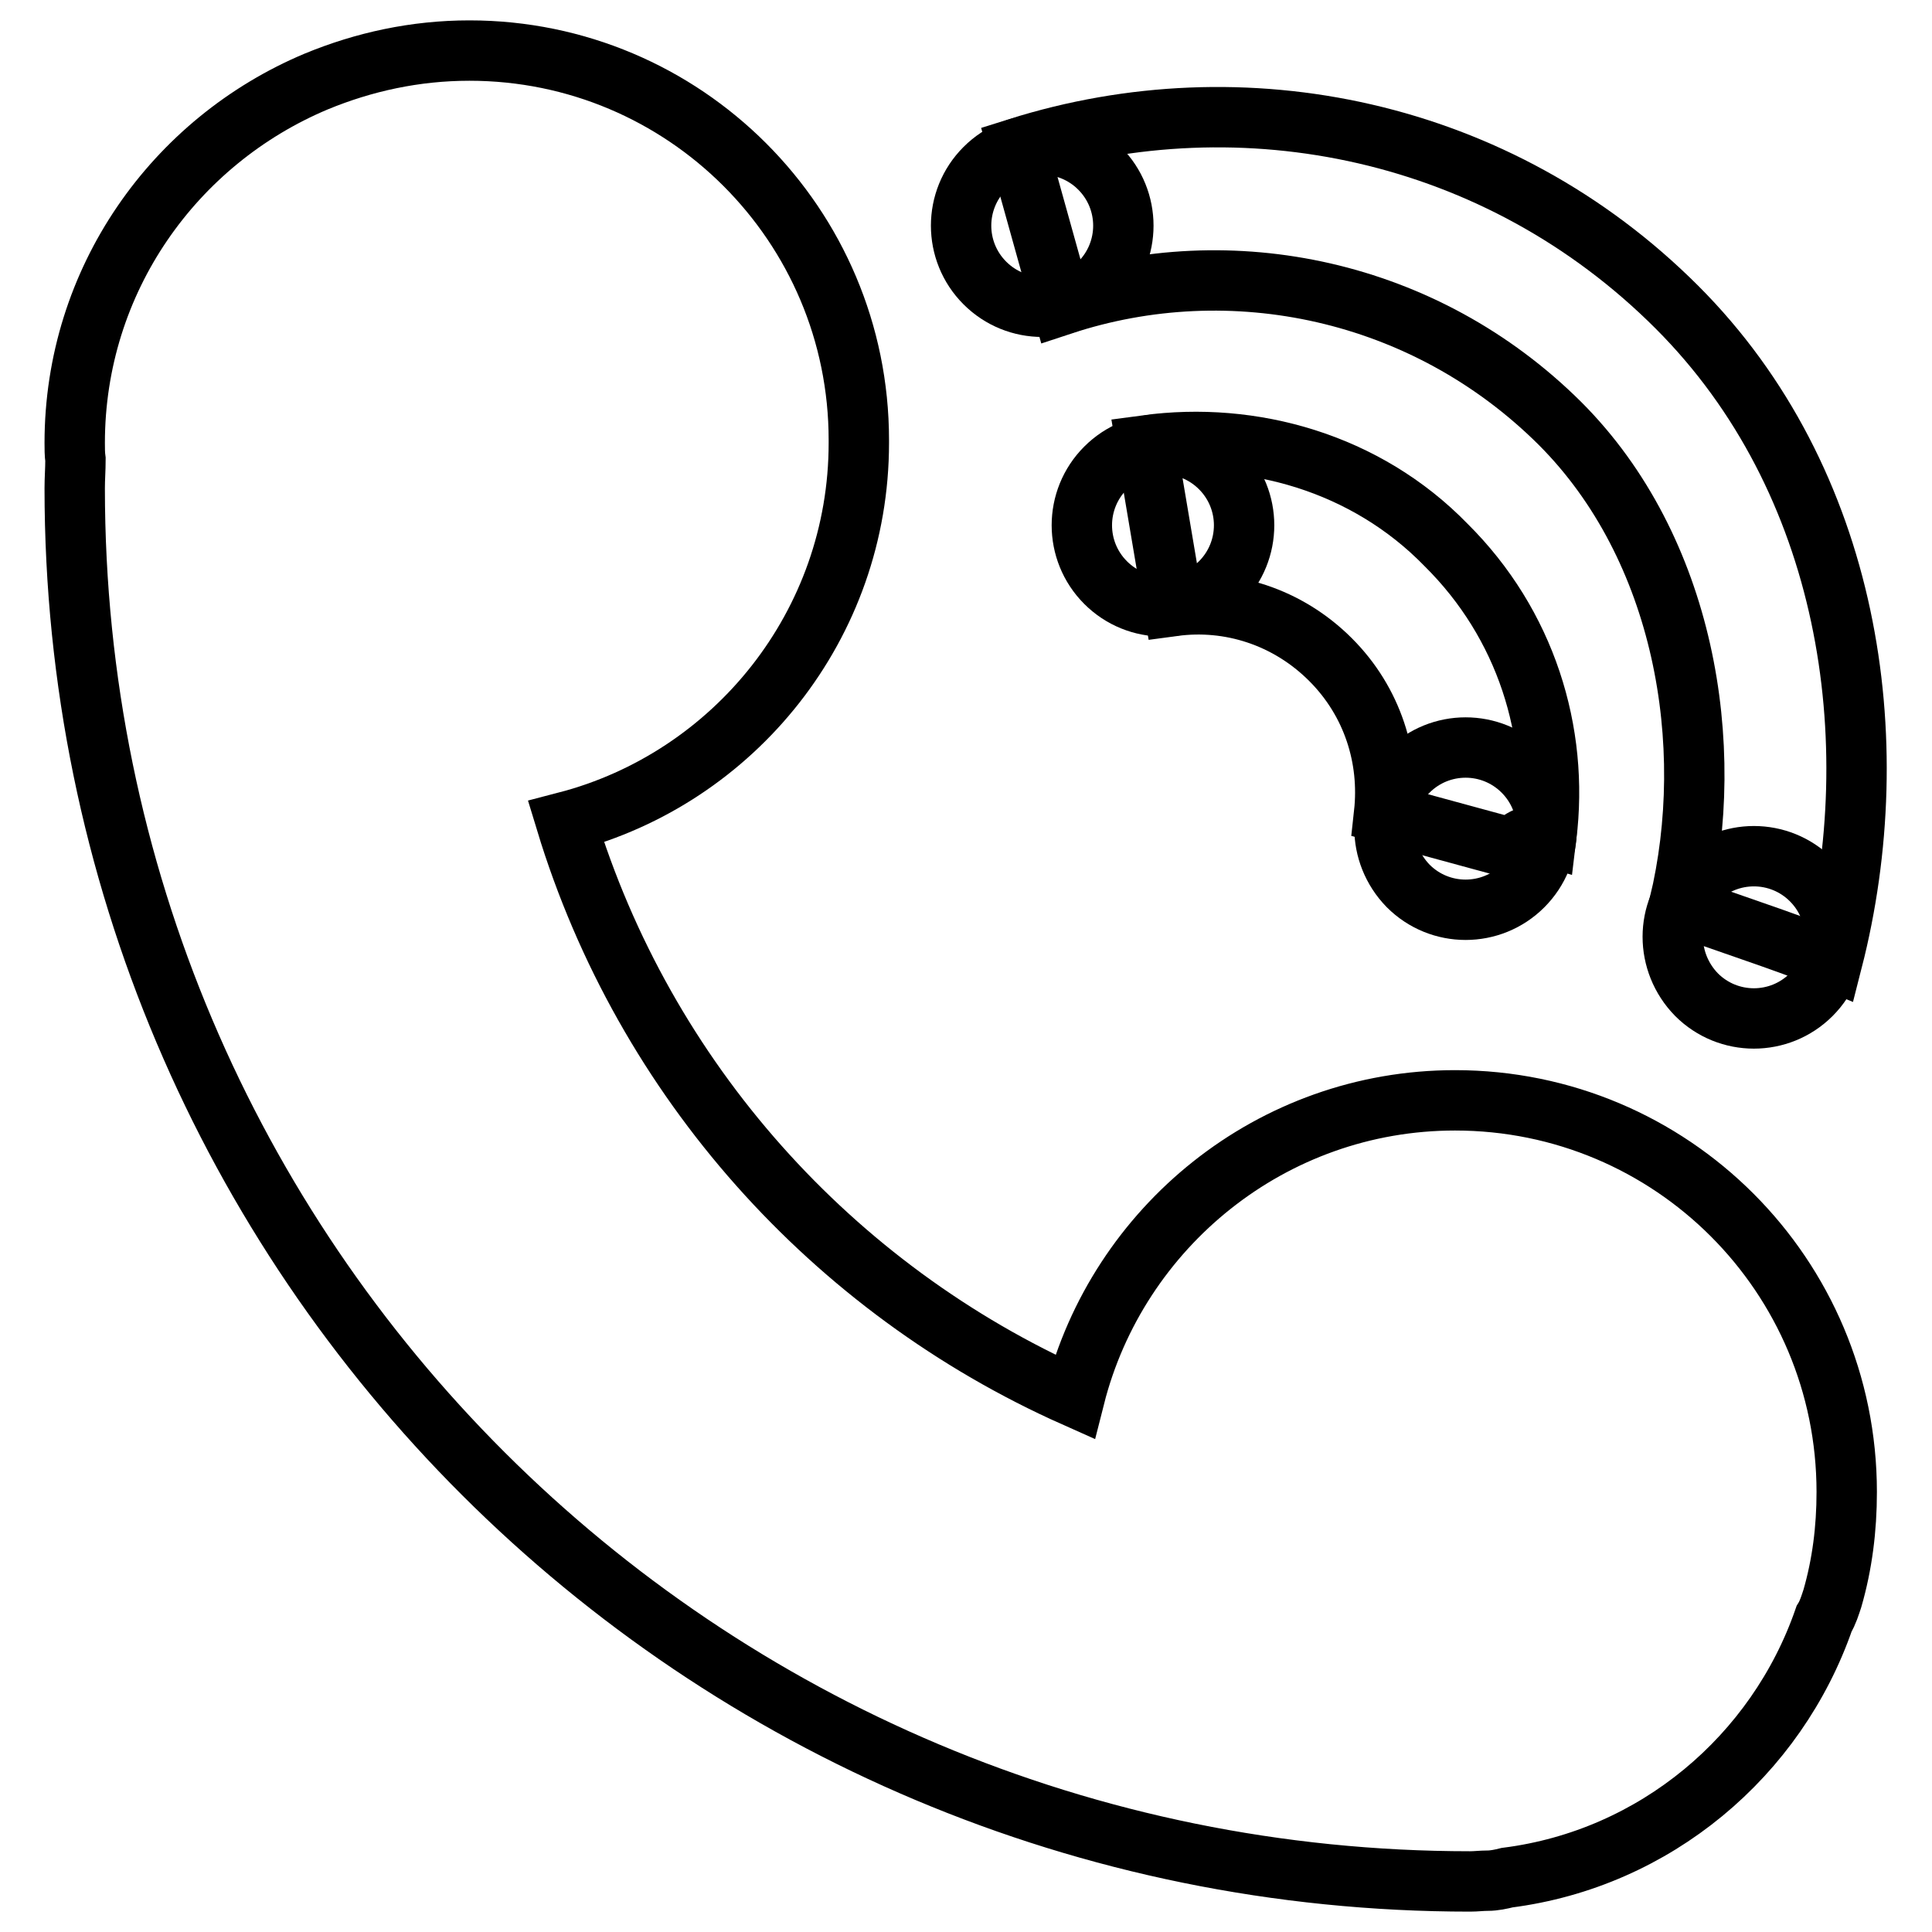
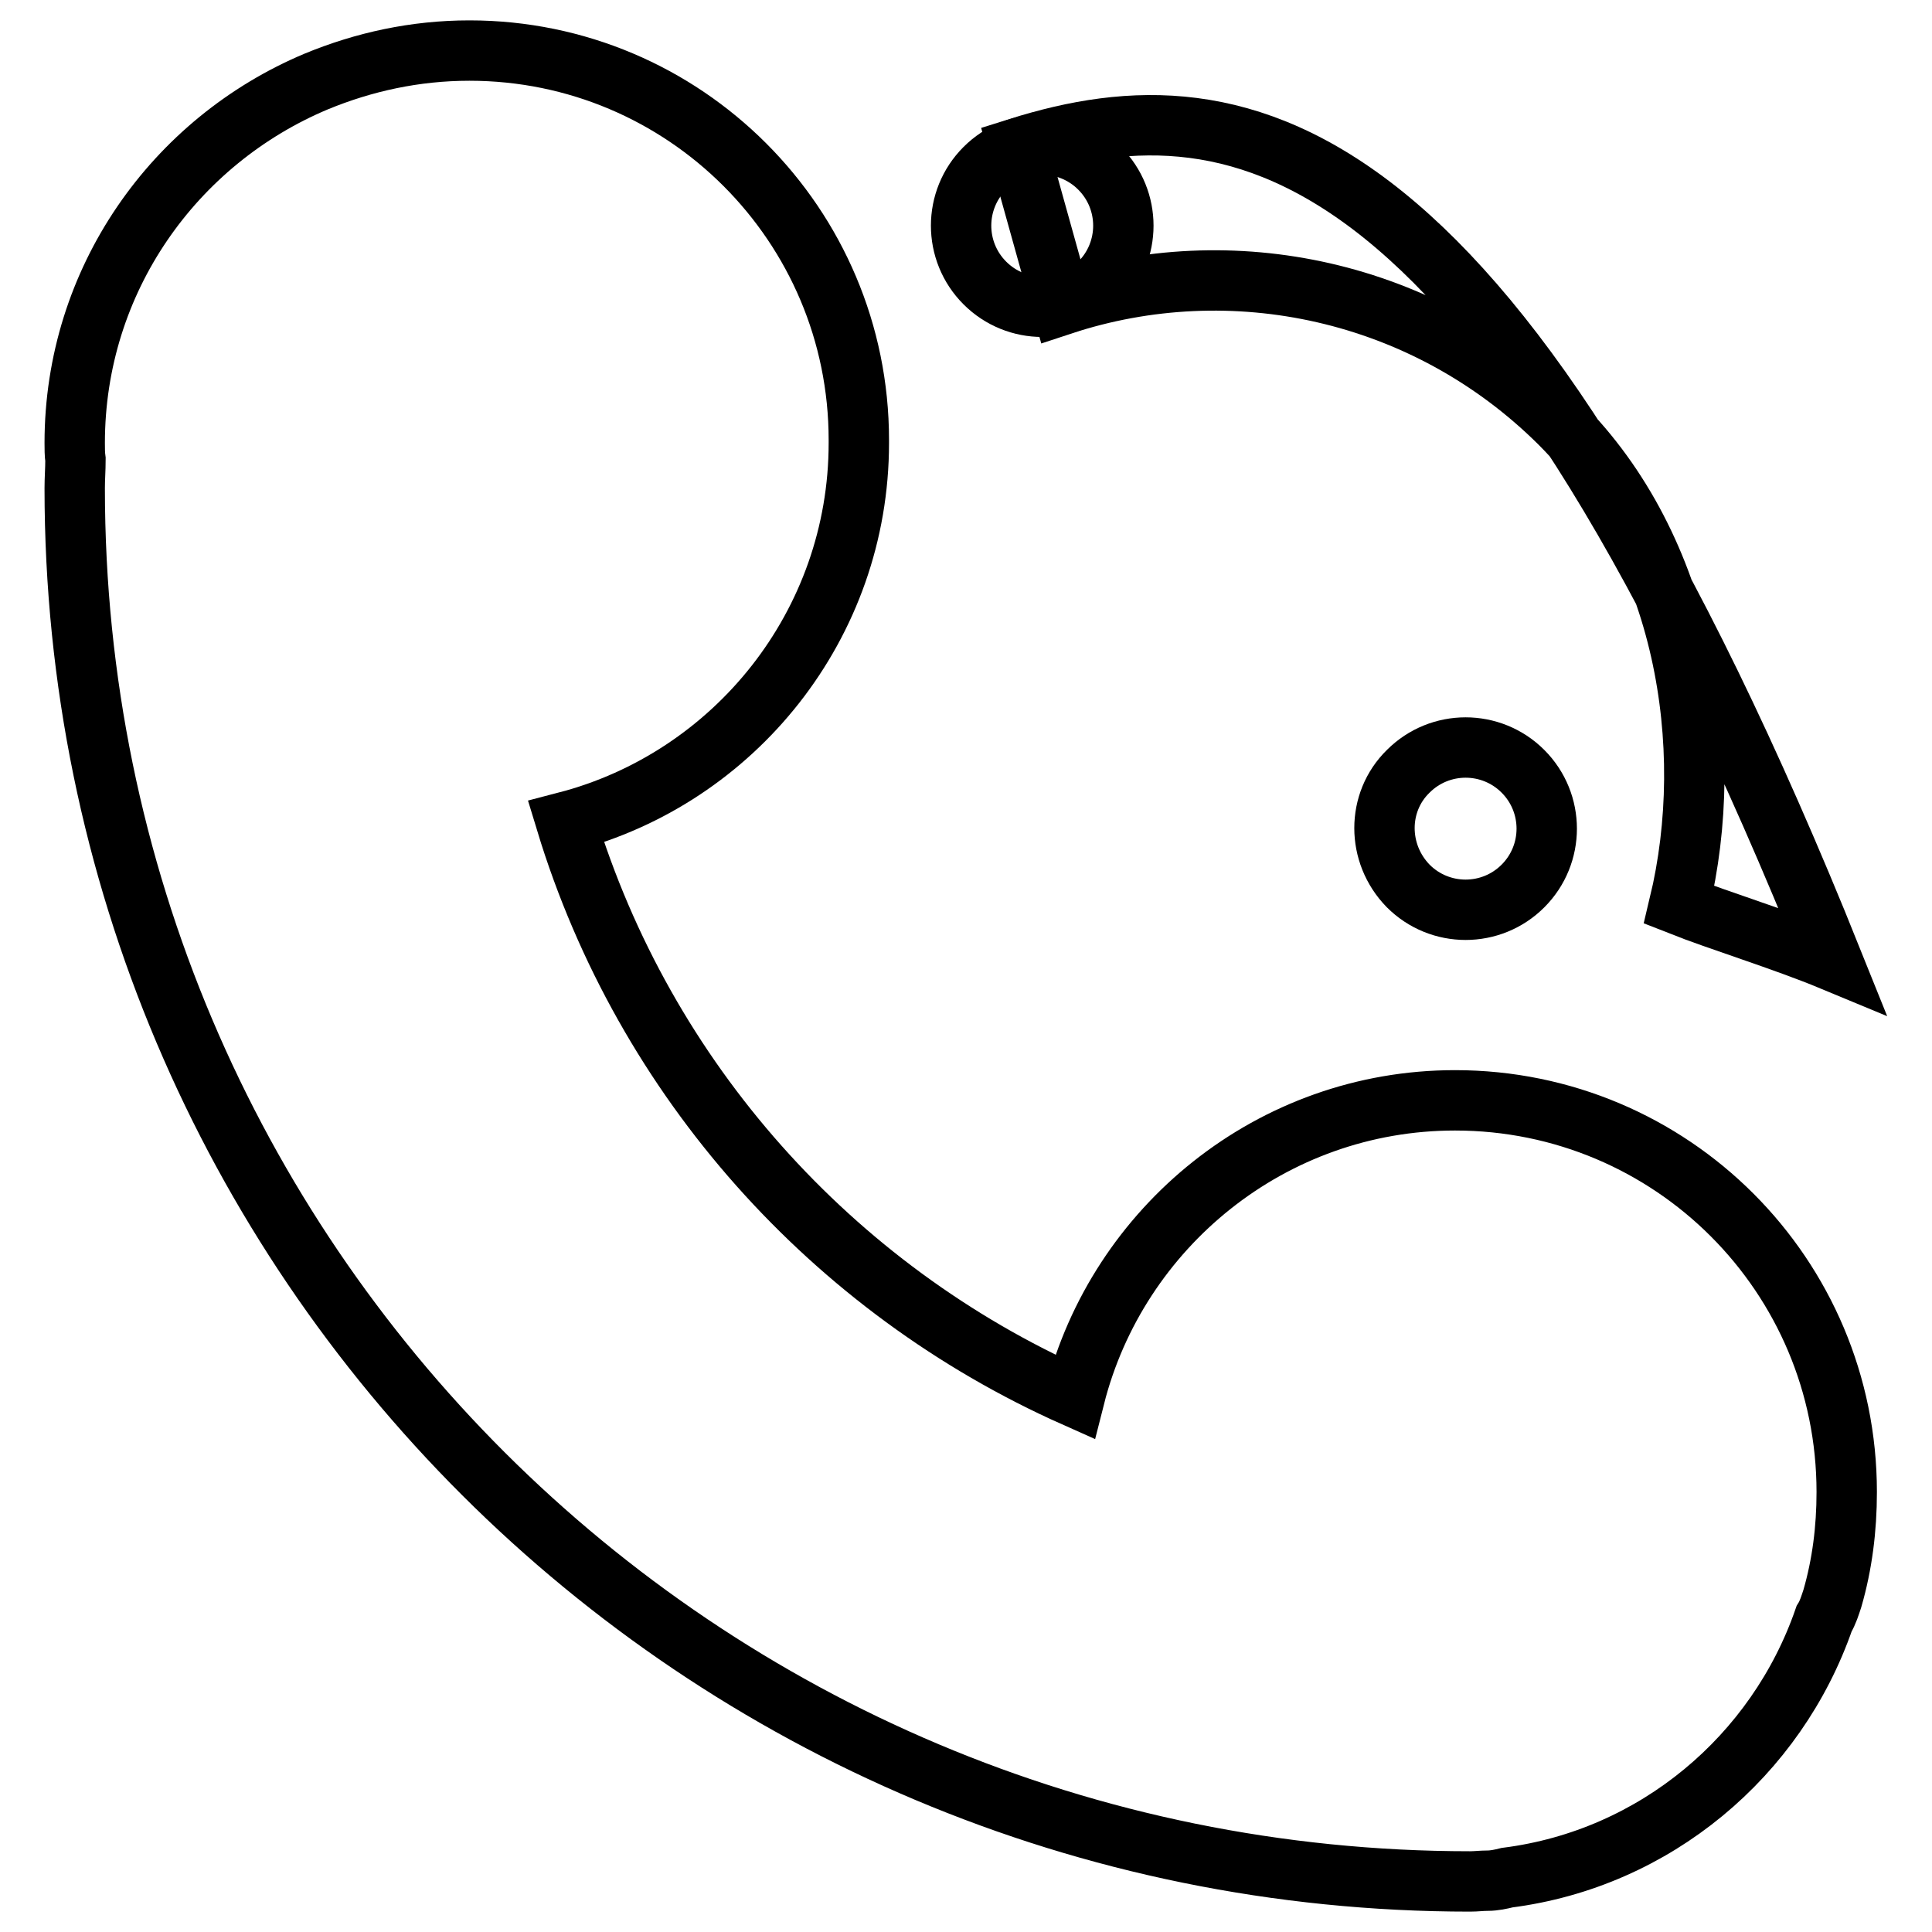
<svg xmlns="http://www.w3.org/2000/svg" version="1.1" x="0px" y="0px" viewBox="0 0 256 256" enable-background="new 0 0 256 256" xml:space="preserve">
  <g>
-     <path stroke-width="8" fill-opacity="0" stroke="#000000" d="M134.9,19.6l5.8,20.8c22.4-7.4,48.1-2.1,66,15.7c16.5,16.5,20.9,42.6,15.8,63.8c5.3,2.1,13.8,4.7,20.3,7.4 c7.5-29.3,2.3-63.7-20.6-86.6C198.5,17,164.7,10.2,134.9,19.6L134.9,19.6z" />
+     <path stroke-width="8" fill-opacity="0" stroke="#000000" d="M134.9,19.6l5.8,20.8c22.4-7.4,48.1-2.1,66,15.7c16.5,16.5,20.9,42.6,15.8,63.8c5.3,2.1,13.8,4.7,20.3,7.4 C198.5,17,164.7,10.2,134.9,19.6L134.9,19.6z" />
    <path stroke-width="8" fill-opacity="0" stroke="#000000" d="M130.5,37.5c4.2,4.2,11,4.2,15.2,0s4.2-11,0-15.2c-4.2-4.2-11-4.2-15.2,0C126.3,26.5,126.3,33.3,130.5,37.5 z" />
    <path stroke-width="8" fill-opacity="0" stroke="#000000" d="M186.6,117.4c4.2,4.2,11,4.2,15.2,0c4.2-4.2,4.2-11,0-15.2l0,0c-4.2-4.2-11-4.2-15.2,0 C182.4,106.3,182.4,113.1,186.6,117.4L186.6,117.4z" />
-     <path stroke-width="8" fill-opacity="0" stroke="#000000" d="M146.5,77.2c4.2,4.2,11,4.2,15.2,0c4.2-4.2,4.2-11,0-15.2s-11-4.2-15.2,0S142.3,73,146.5,77.2z" />
-     <path stroke-width="8" fill-opacity="0" stroke="#000000" d="M224.8,131.8c4.2,4.2,11,4.2,15.2,0s4.2-11,0-15.2c-4.2-4.2-11-4.2-15.2,0 C220.6,120.7,220.6,127.5,224.8,131.8z" />
-     <path stroke-width="8" fill-opacity="0" stroke="#000000" d="M151.9,59l3.6,21.3c7.4-1,15.1,1.4,20.8,7.1c5.6,5.6,7.9,13.1,7.1,20.4l16.9,4.6c0.1-0.1,0.2-0.3,0.4-0.4 c1.2-1.2,2.8-1.6,4.2-1.2c1.7-13.8-2.7-28.1-13.3-38.6C181,61.3,165.9,57.1,151.9,59z" />
    <path stroke-width="8" fill-opacity="0" stroke="#000000" d="M241.7,214.5c0.5-0.8,0.8-1.8,1.1-2.7c1.3-4.5,1.9-9.2,1.9-14.1c0-28.7-23.2-51.9-51.9-51.9 c-24.3,0-44.7,16.8-50.4,39.3c-32.1-14.3-57-42-67.4-76.2c22.3-5.8,38.8-26.1,38.8-50.2v-0.2v-0.2c0-28.5-23.1-51.6-51.6-51.6 c-7.2,0-14,1.5-20.3,4.1c-18.8,7.9-32,26.3-32,47.9c0,0.7,0,1.5,0.1,2.2c0,1.3-0.1,2.5-0.1,3.8c0,102.1,82.8,184.6,184.9,184.6 c0.8,0,1.5-0.1,2.3-0.1c0.9,0,1.8-0.2,2.6-0.4C219.3,246.3,235.4,232.7,241.7,214.5L241.7,214.5z" />
  </g>
</svg>